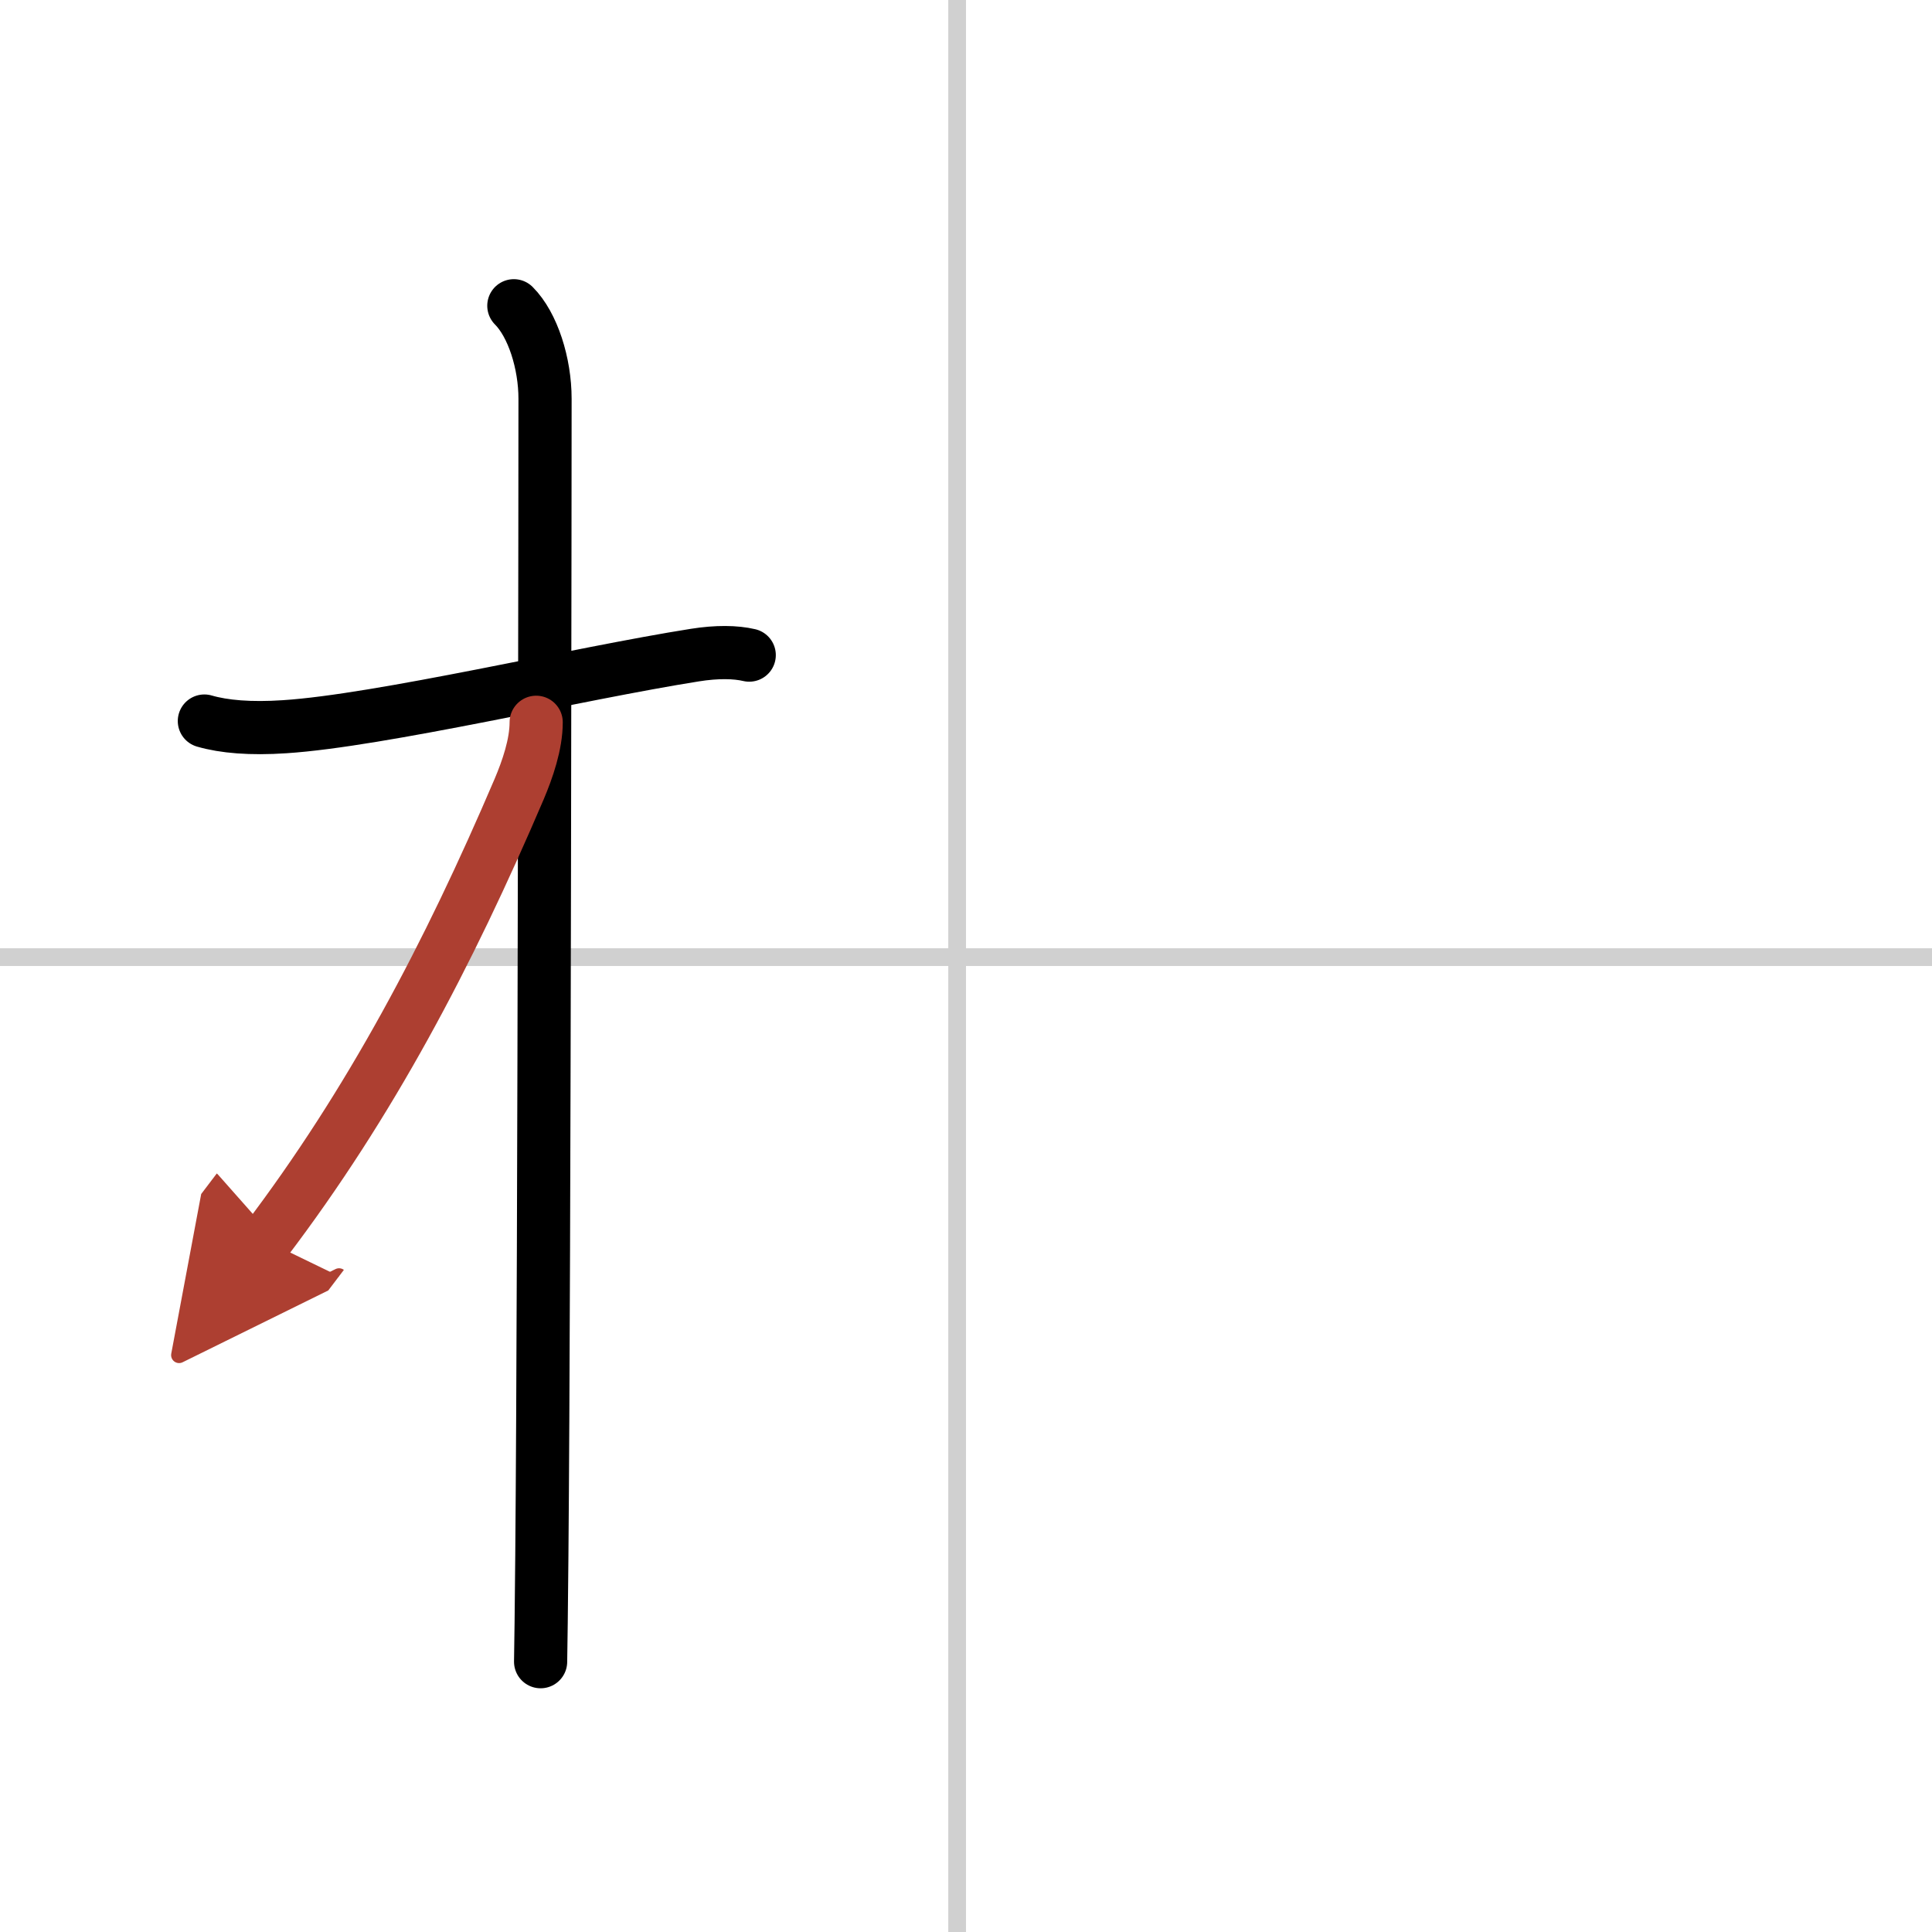
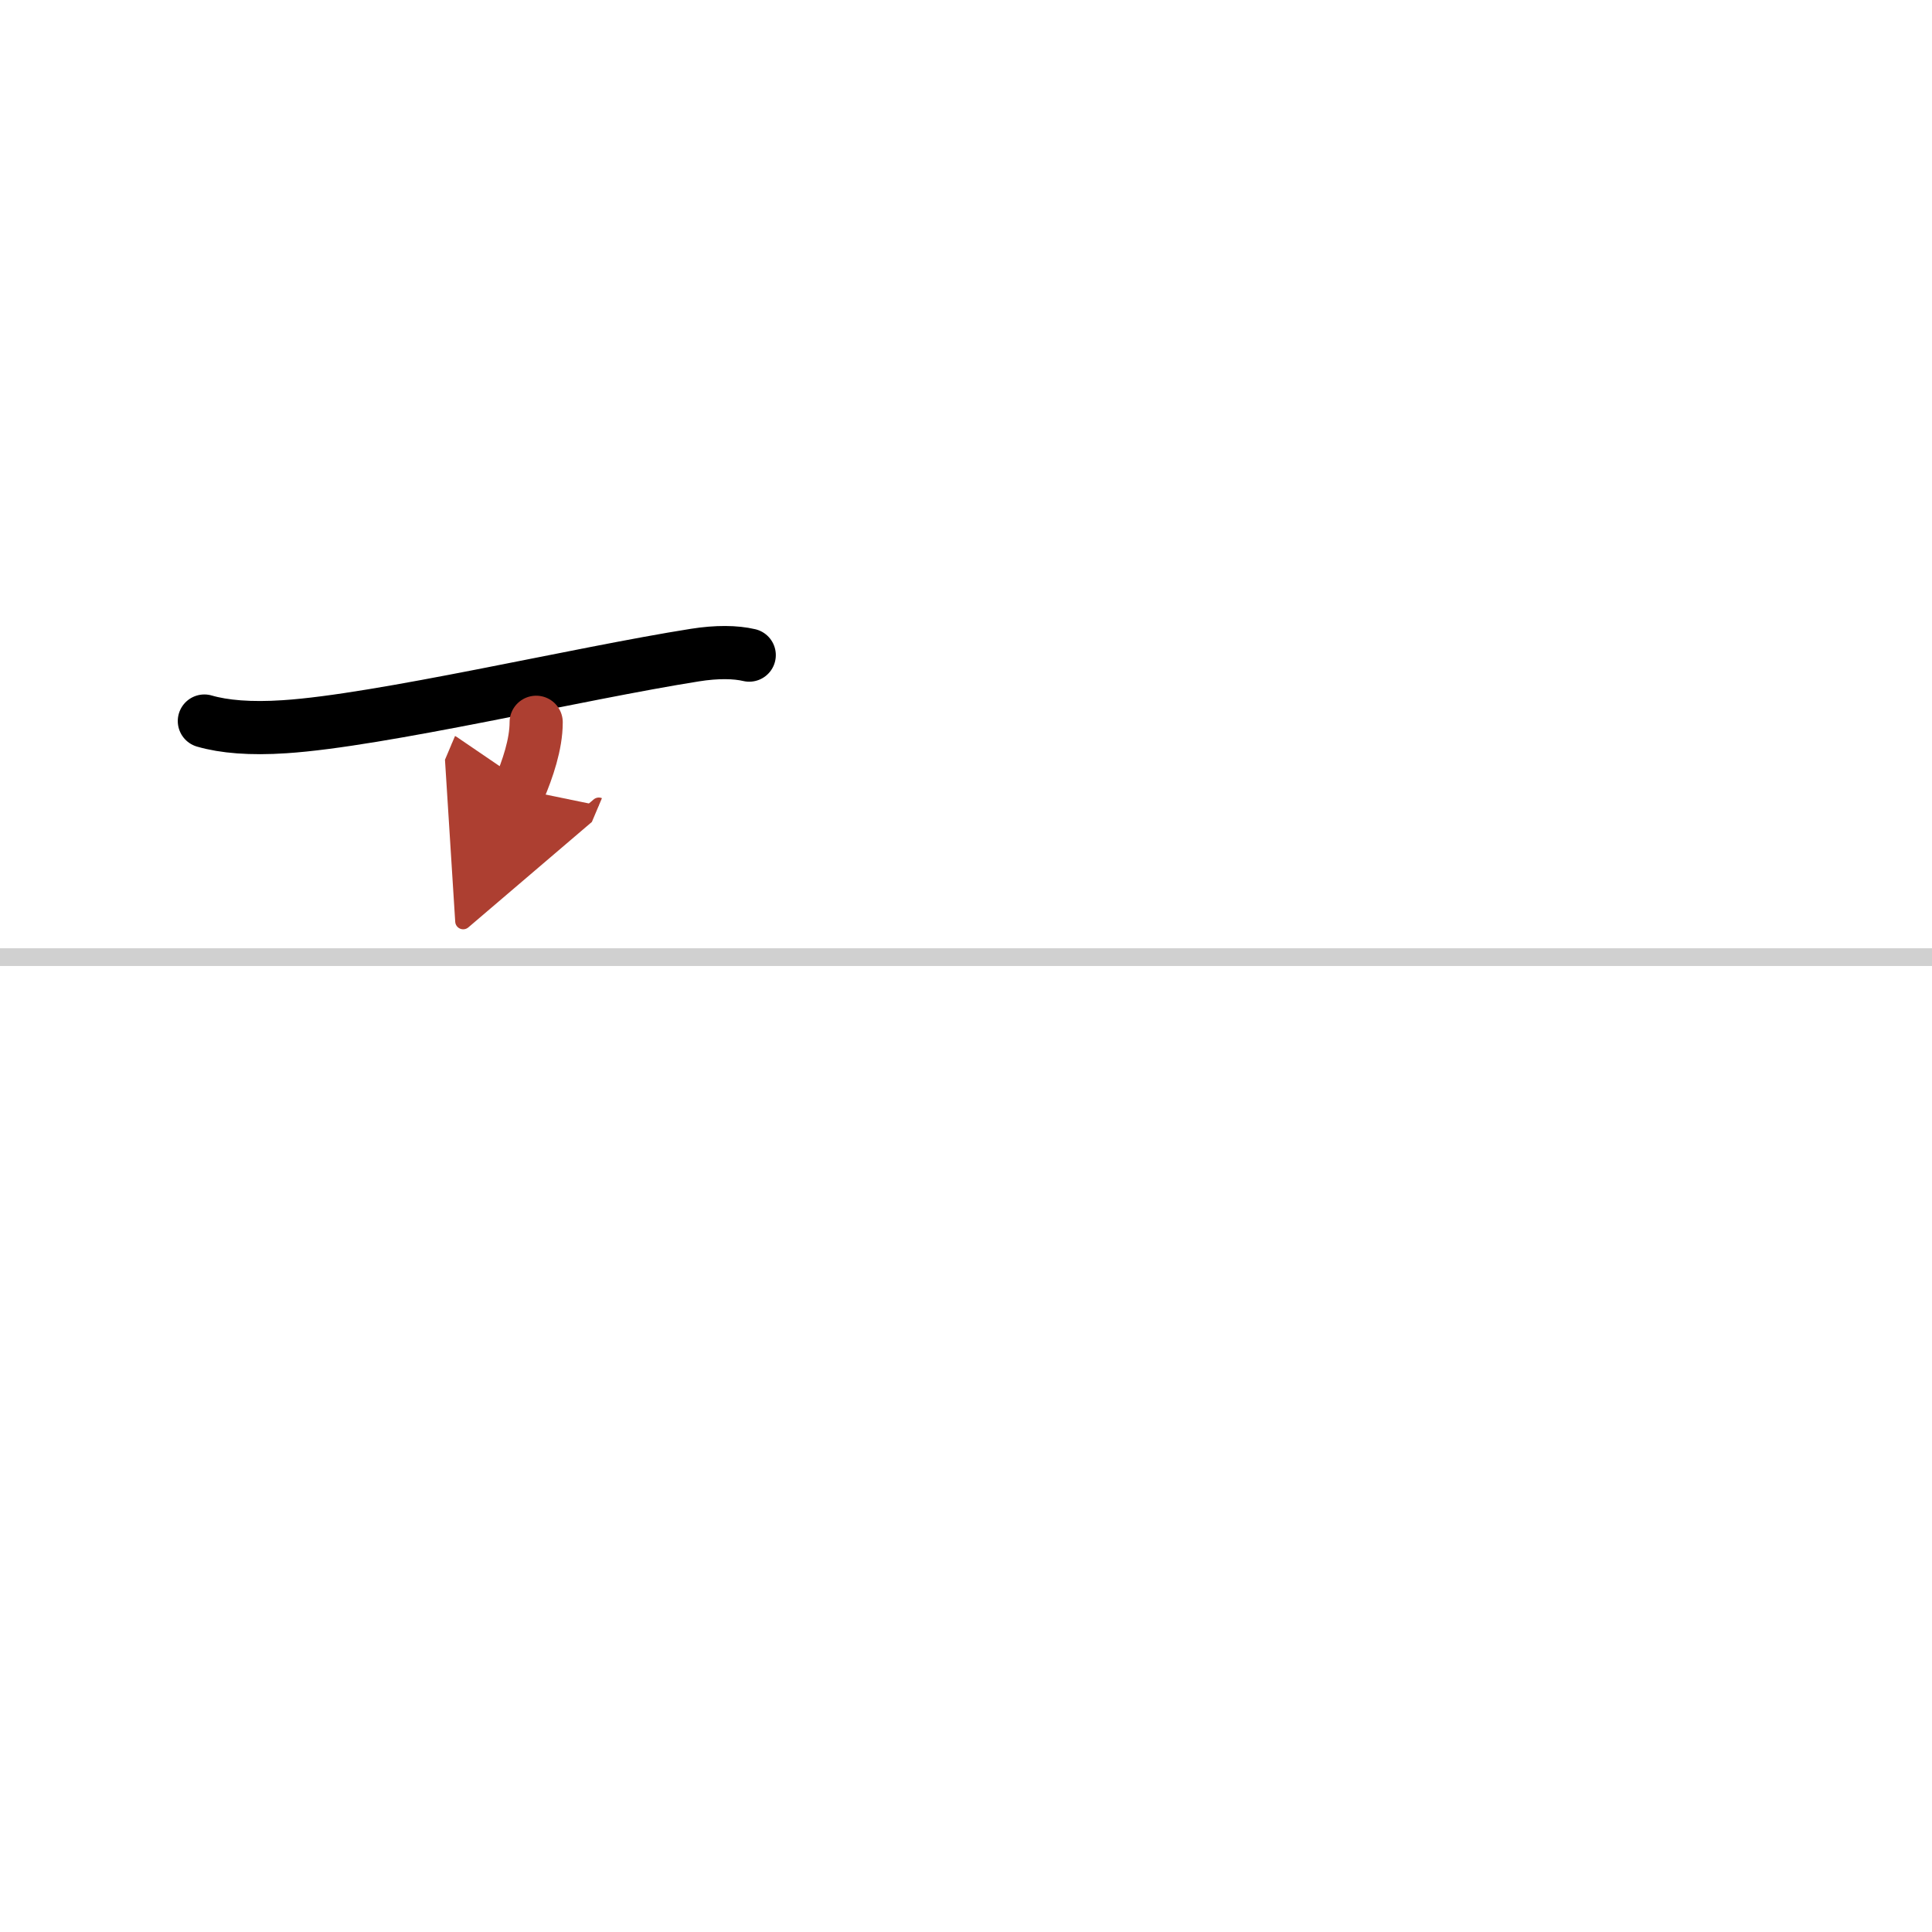
<svg xmlns="http://www.w3.org/2000/svg" width="400" height="400" viewBox="0 0 109 109">
  <defs>
    <marker id="a" markerWidth="4" orient="auto" refX="1" refY="5" viewBox="0 0 10 10">
      <polyline points="0 0 10 5 0 10 1 5" fill="#ad3f31" stroke="#ad3f31" />
    </marker>
  </defs>
  <g fill="none" stroke="#000" stroke-linecap="round" stroke-linejoin="round" stroke-width="3">
    <rect width="100%" height="100%" fill="#fff" stroke="#fff" />
-     <line x1="54" x2="54" y2="109" stroke="#d0d0d0" stroke-width="1" />
    <line x2="109" y1="54" y2="54" stroke="#d0d0d0" stroke-width="1" />
    <path d="m11.53 40.68c1.1 0.32 2.6 0.45 4.53 0.32 5.4-0.35 16.57-3 23.14-4.04 1.25-0.2 2.3-0.18 3.07 0" />
-     <path d="m28.99 17.25c1.07 1.07 1.76 3.25 1.76 5.25 0 0.77-0.03 48.09-0.18 65.25-0.03 3.03-0.05 5.16-0.07 6" />
-     <path d="M30.25,40.75c0,1.25-0.49,2.66-0.96,3.77C25.28,53.91,20.88,62.25,15,70" marker-end="url(#a)" stroke="#ad3f31" />
+     <path d="M30.25,40.75c0,1.25-0.49,2.66-0.96,3.77" marker-end="url(#a)" stroke="#ad3f31" />
  </g>
</svg>